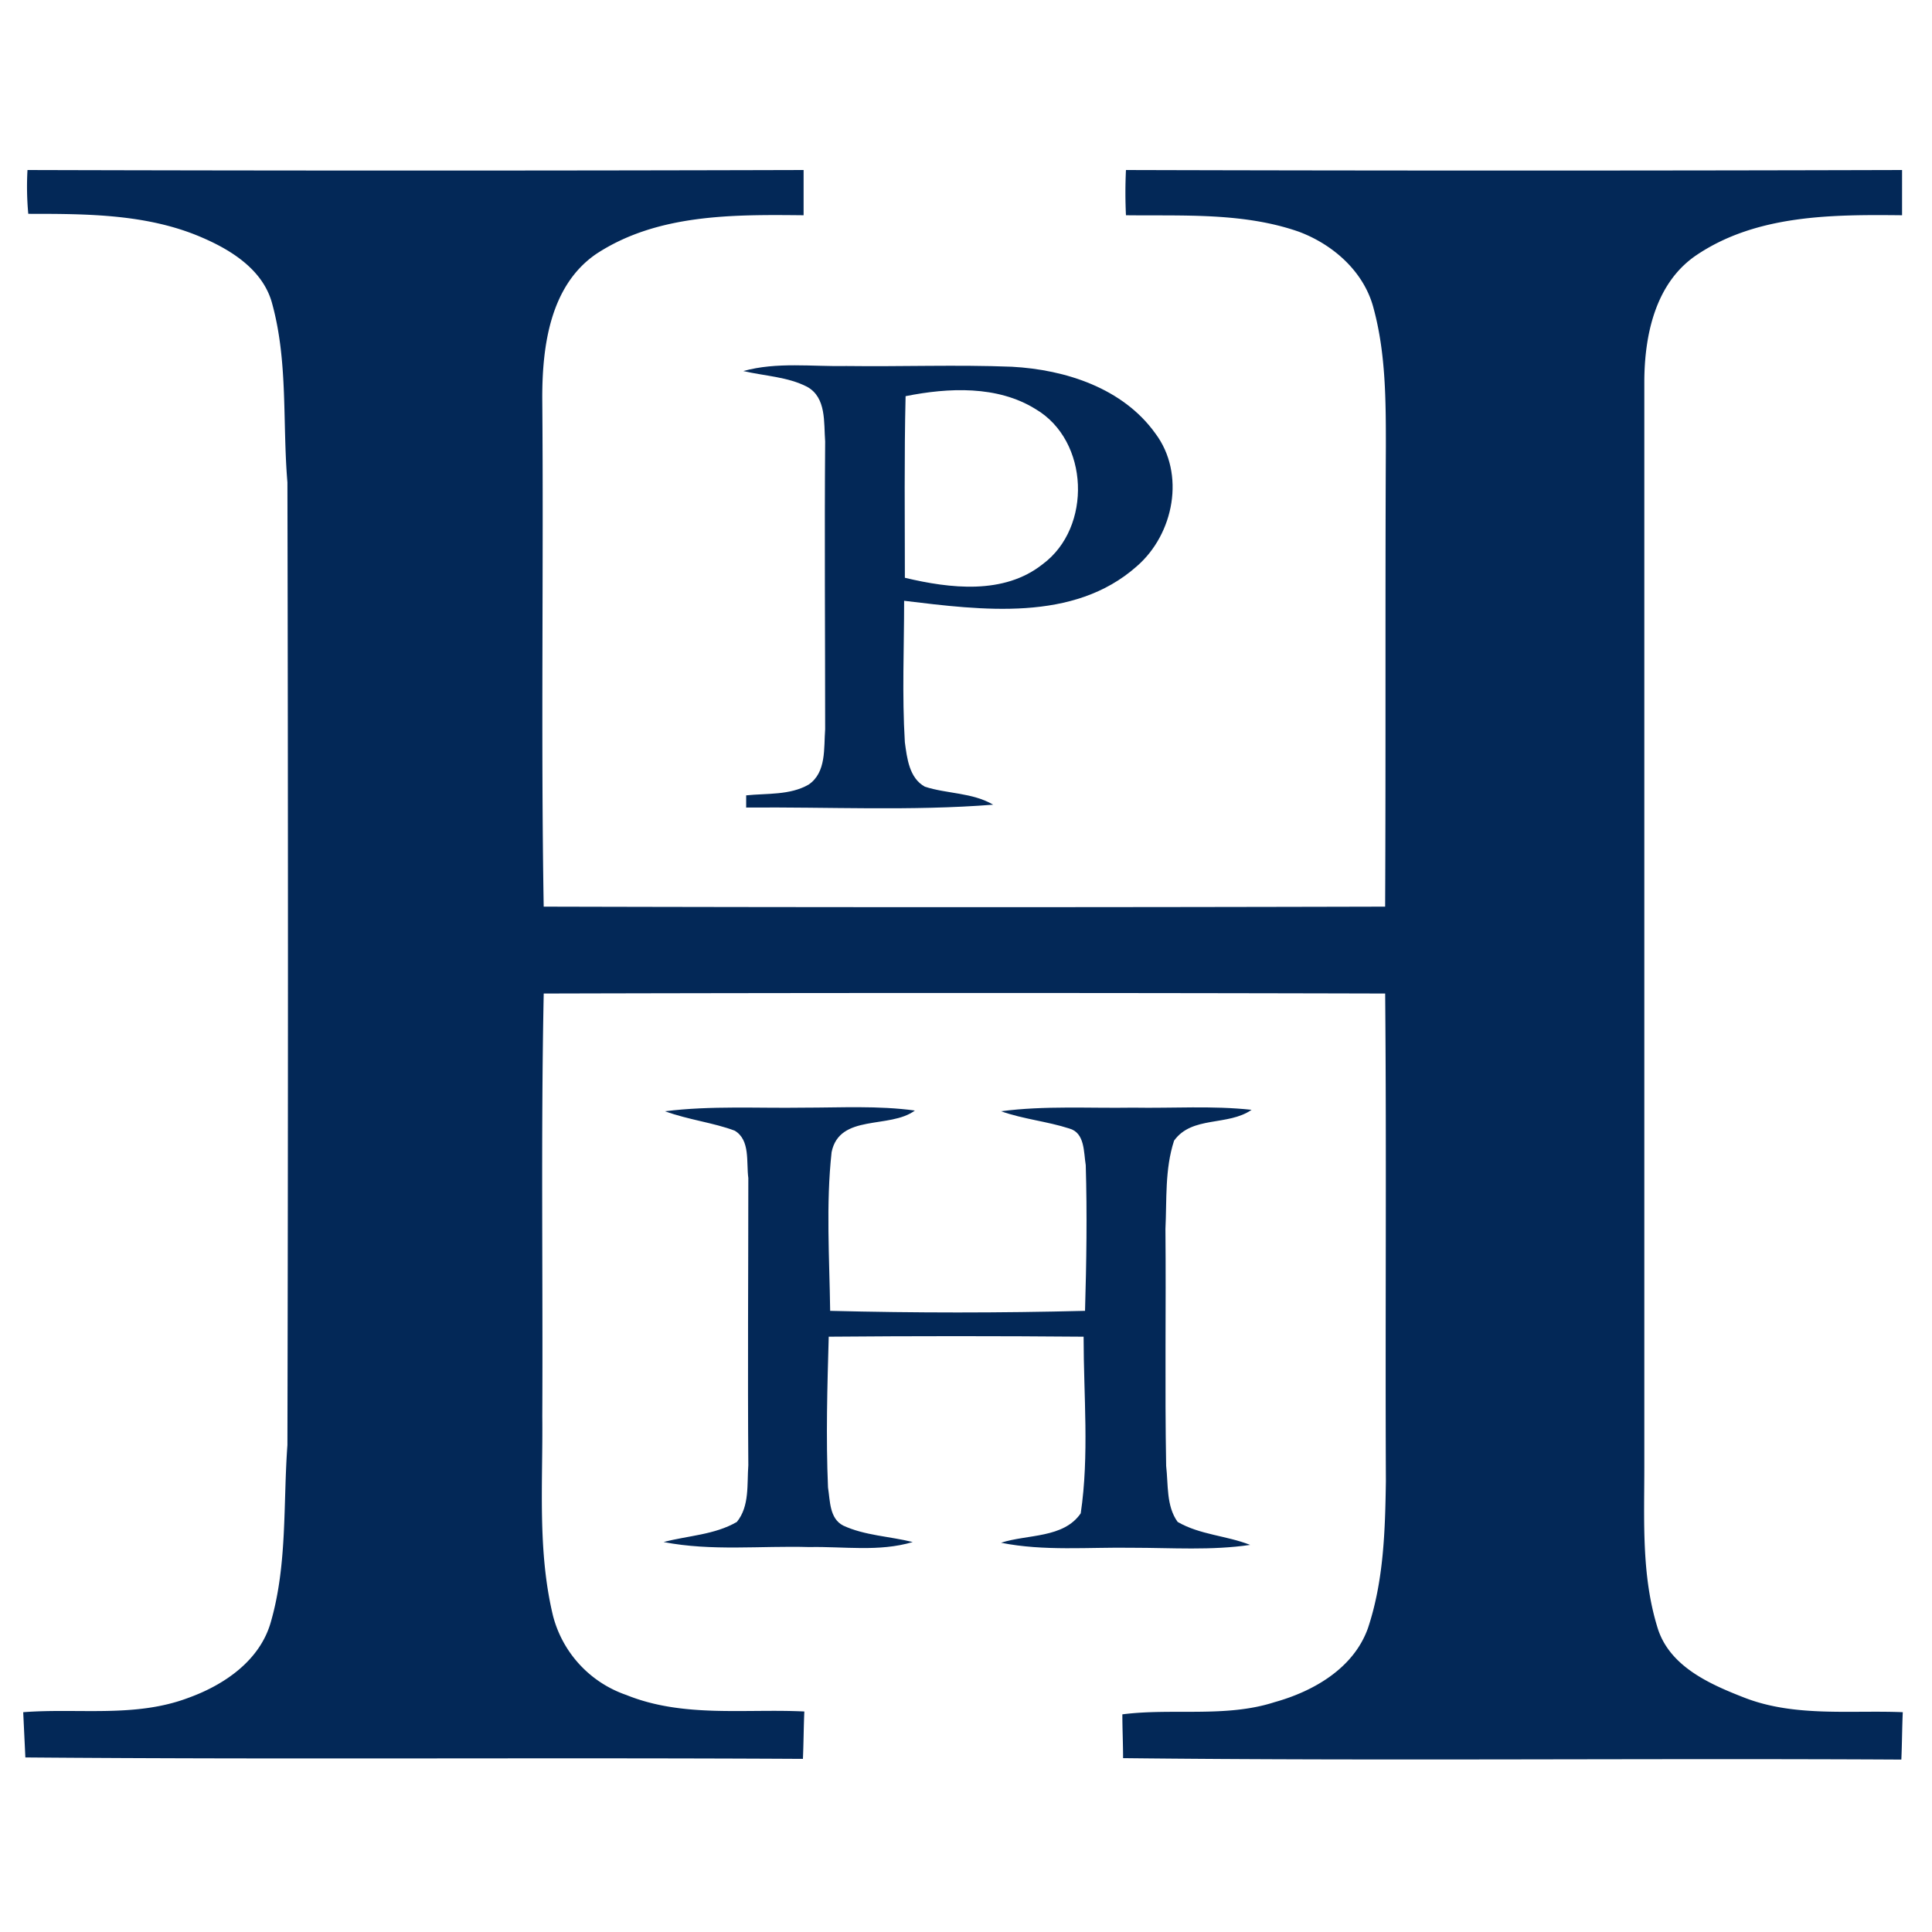
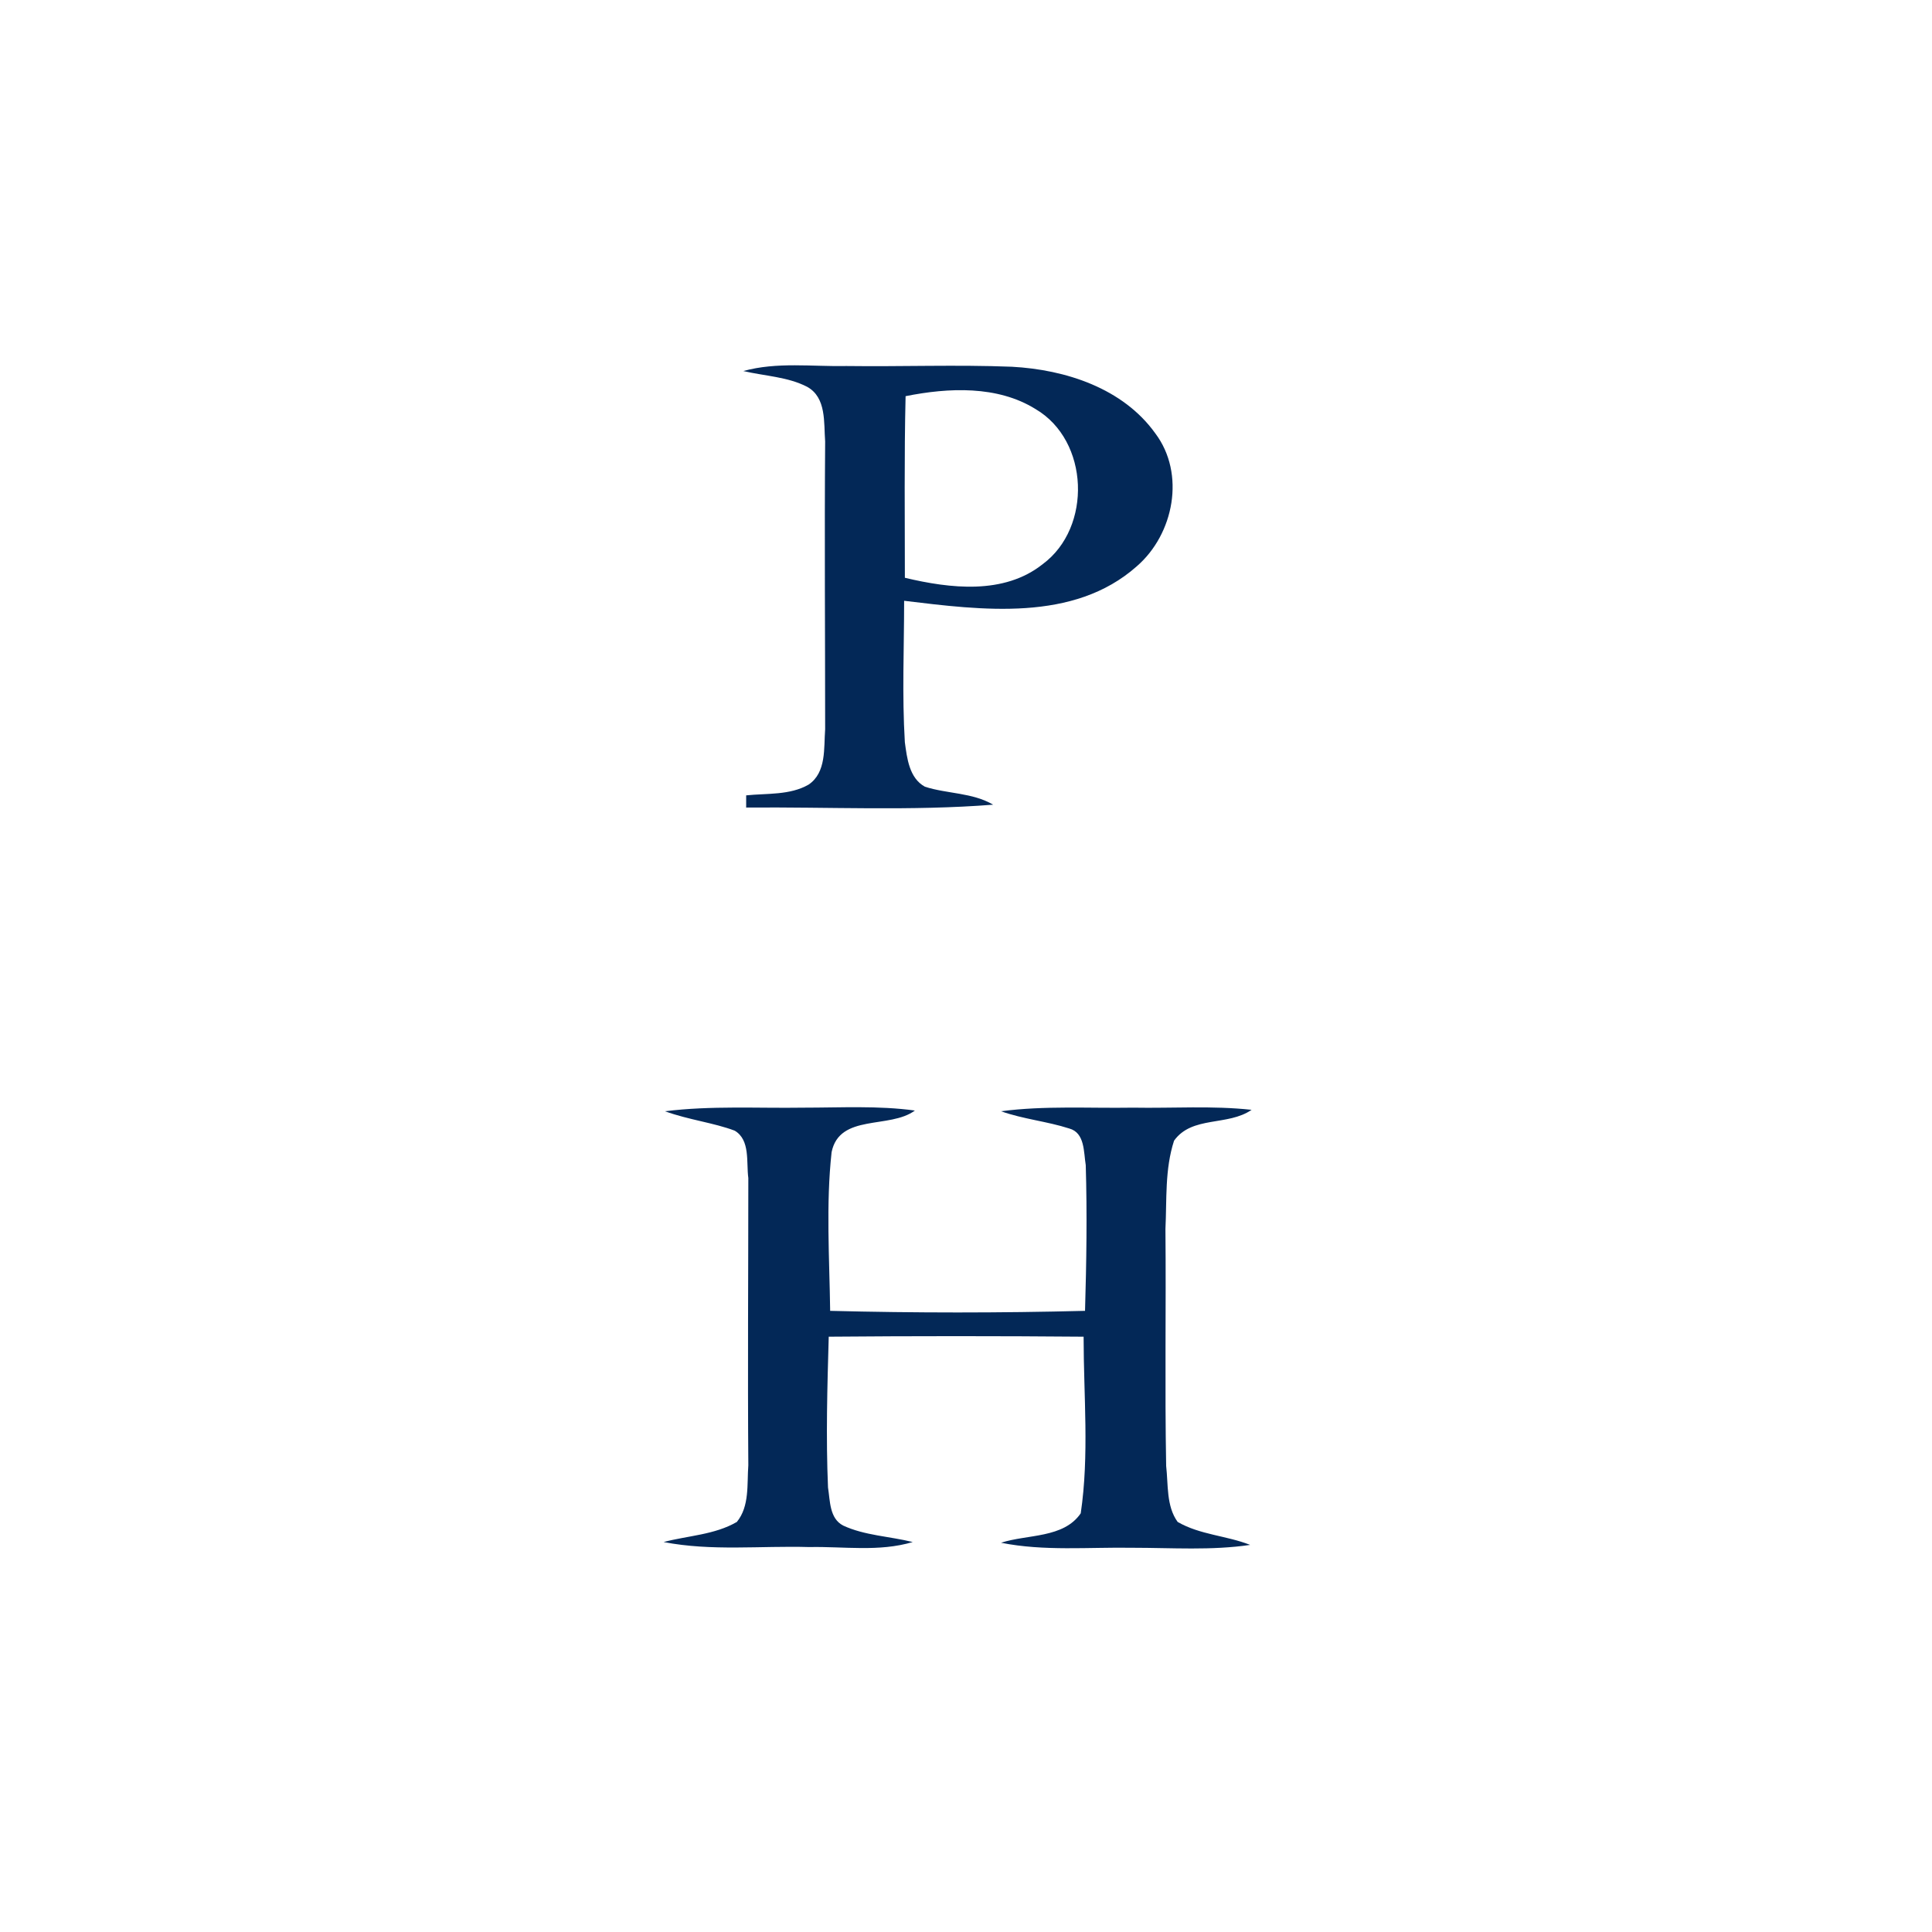
<svg xmlns="http://www.w3.org/2000/svg" width="250" height="250" viewBox="0 0 250 250">
  <defs>
    <style>.a{clip-path:url(#b);}.b{fill:#032857;}</style>
    <clipPath id="b">
      <rect width="250" height="250" />
    </clipPath>
  </defs>
  <g id="a" class="a">
    <g transform="translate(-17.017 -14)">
-       <path class="b" d="M399.157,0C432.6.093,466.14.093,499.585,0V5.853c-9.1-.093-18.952-.186-26.849,5.017-5.946,4.088-6.968,11.892-6.968,18.581.186,21.925-.186,43.943.186,65.868,36.325.093,72.557.093,108.882,0,.093-19.788,0-39.577.093-59.458,0-5.946,0-12.077-1.579-17.93-1.208-4.738-5.2-8.268-9.662-9.941-7.154-2.508-14.957-2.044-22.39-2.137q-.14-2.926,0-5.853,50.168.139,100.428,0V5.853c-9.012-.093-18.859-.093-26.663,5.2-5.3,3.623-6.689,10.405-6.689,16.444V167.875c0,6.875-.372,13.935,1.672,20.624,1.486,5.11,6.782,7.432,11.334,9.2,6.5,2.508,13.657,1.579,20.439,1.858-.093,2.044-.093,4.088-.186,6.132-33.538-.186-67.169.186-100.707-.186,0-1.858-.093-3.809-.093-5.667,6.5-.836,13.378.465,19.7-1.579,5.017-1.394,10.219-4.366,12.077-9.569,2.044-6.132,2.23-12.635,2.323-19.045-.093-21,.093-42.085-.093-63.081-36.325-.093-72.557-.093-108.882,0-.372,18.209-.093,36.511-.186,54.72.093,8.64-.65,17.373,1.394,25.827a14.744,14.744,0,0,0,9.476,10.219c7.339,2.973,15.329,1.765,23.04,2.137-.093,2.044-.093,4.088-.186,6.132-33.538-.186-67.076.093-100.614-.186l-.279-5.853c7.153-.557,14.493.743,21.368-1.858,4.645-1.672,9.29-4.831,10.684-9.848,2.137-7.432,1.579-15.236,2.137-22.854q.139-62.291,0-124.583c-.65-7.711.093-15.515-1.951-23.04-1.115-4.366-5.2-6.968-9.1-8.64-7.061-3.066-14.957-3.066-22.482-3.066A38.044,38.044,0,0,1,399.157,0" transform="translate(-378.583 36)" />
      <path class="b" d="M498.9,27.943c4.366-1.208,8.919-.557,13.378-.65,7.154.093,14.214-.186,21.368.093,6.968.372,14.4,2.787,18.581,8.64,3.9,5.2,2.415,13.006-2.415,17.187-8.175,7.246-20.067,5.667-30.1,4.459,0,6.132-.279,12.17.093,18.3.279,2.044.557,4.645,2.6,5.76,2.88.929,6.132.743,8.826,2.323-10.591.836-21.275.279-31.959.372V82.849c2.694-.279,5.667,0,8.083-1.394,2.323-1.579,1.951-4.738,2.137-7.154,0-12.449-.093-24.9,0-37.254-.186-2.415.186-5.667-2.323-7.061-2.508-1.3-5.481-1.394-8.268-2.044m21,3.252c-.186,7.8-.093,15.7-.093,23.5,5.853,1.394,12.821,2.23,17.837-1.765,6.41-4.738,6.039-15.979-.929-20.067C531.788,29.8,525.47,30.08,519.9,31.195" transform="translate(-385.701 34.07)" />
      <path class="b" d="M487.986,131.06c5.946-.743,11.984-.372,17.93-.465,4.831,0,9.662-.279,14.4.372-3.252,2.415-9.755.372-10.777,5.388-.743,6.782-.279,13.657-.186,20.532,10.963.279,22.018.279,32.98,0,.186-6.317.279-12.542.093-18.859-.279-1.672-.093-4.181-2.137-4.738-2.88-.929-5.946-1.208-8.826-2.23,5.667-.743,11.334-.372,17.094-.465,5.11.093,10.219-.279,15.329.279-3.066,2.137-7.711.743-10.033,3.995-1.208,3.716-.929,7.618-1.115,11.427.093,10.219-.093,20.439.093,30.658.279,2.415,0,5.2,1.487,7.246,2.88,1.672,6.317,1.765,9.383,2.973-5.017.743-10.126.372-15.236.372-5.667-.093-11.427.465-17-.65,3.437-1.115,8.083-.557,10.312-3.809,1.115-7.525.372-15.236.372-22.854-10.963-.093-22.018-.093-32.981,0-.186,6.5-.372,13.006-.093,19.51.279,1.765.186,3.995,1.951,4.924,2.787,1.3,6.039,1.394,9.012,2.137-4.366,1.3-8.919.557-13.378.65-6.317-.186-12.635.557-18.859-.65,3.159-.836,6.6-.929,9.476-2.6,1.672-2.044,1.3-4.924,1.486-7.339-.093-12.356,0-24.805,0-37.161-.279-2.044.279-4.924-1.765-6.132-2.694-1.022-5.946-1.394-9.012-2.508" transform="translate(-384.914 26.736)" />
    </g>
  </g>
</svg>